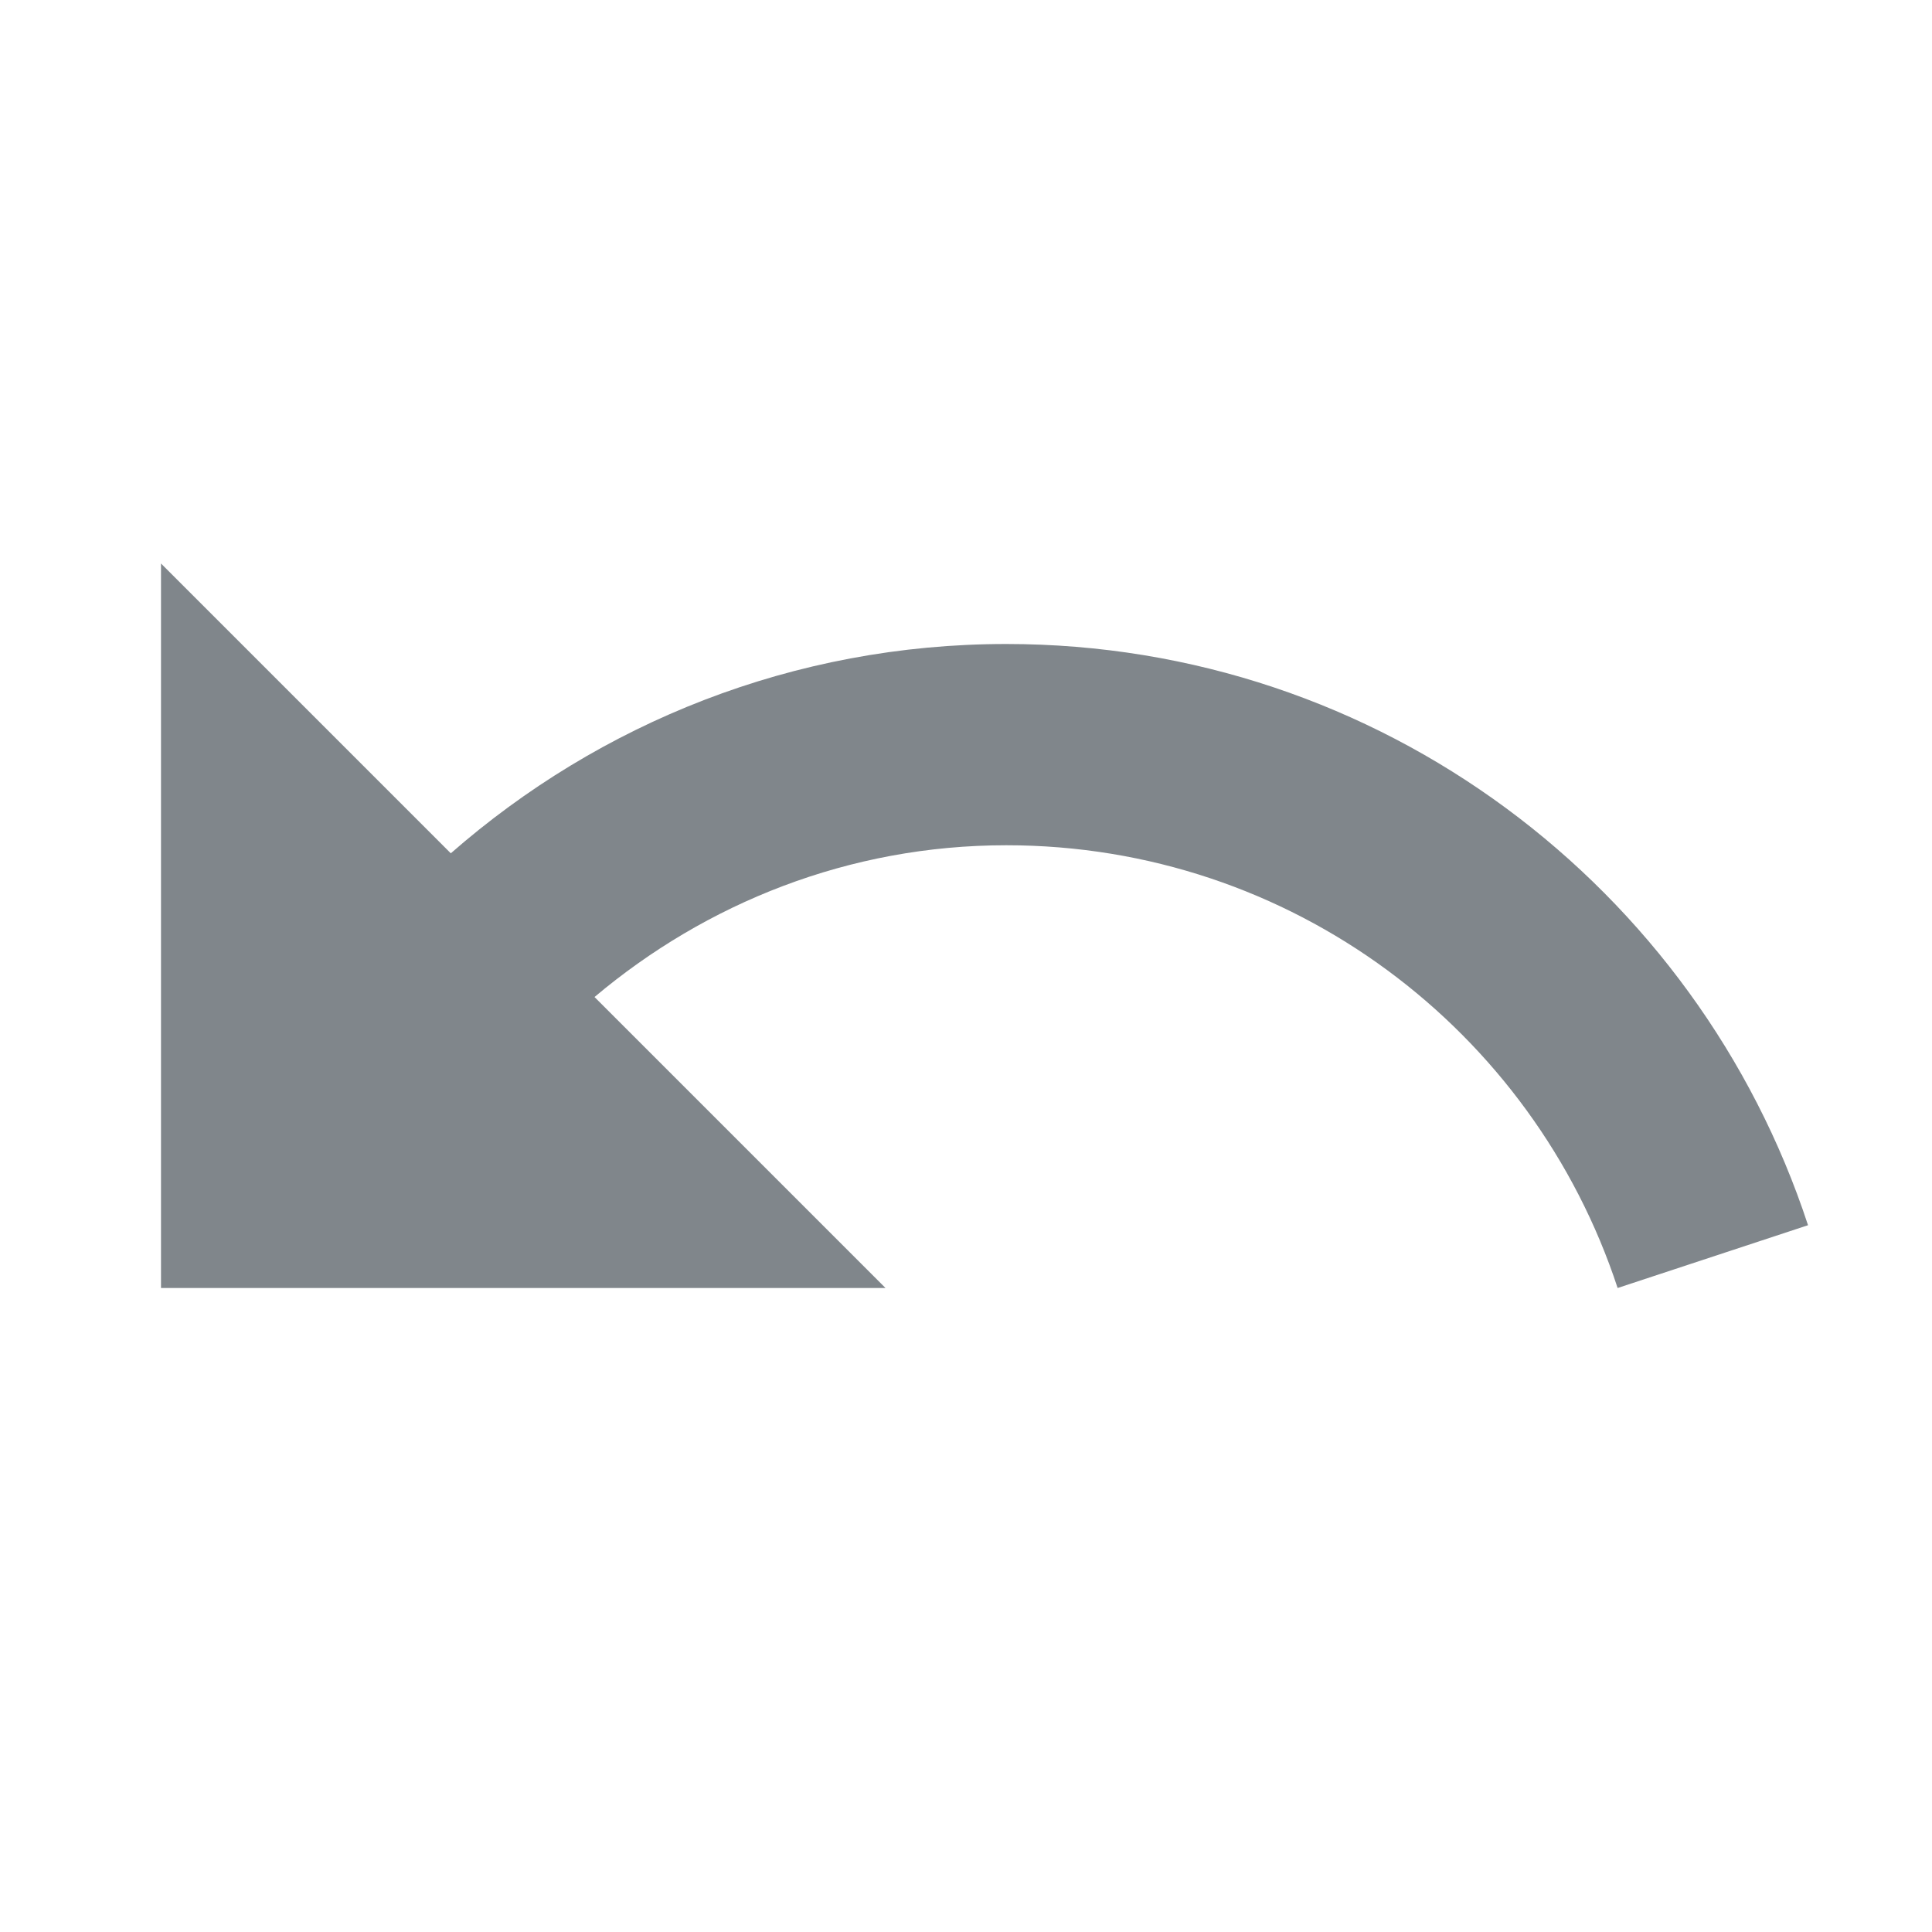
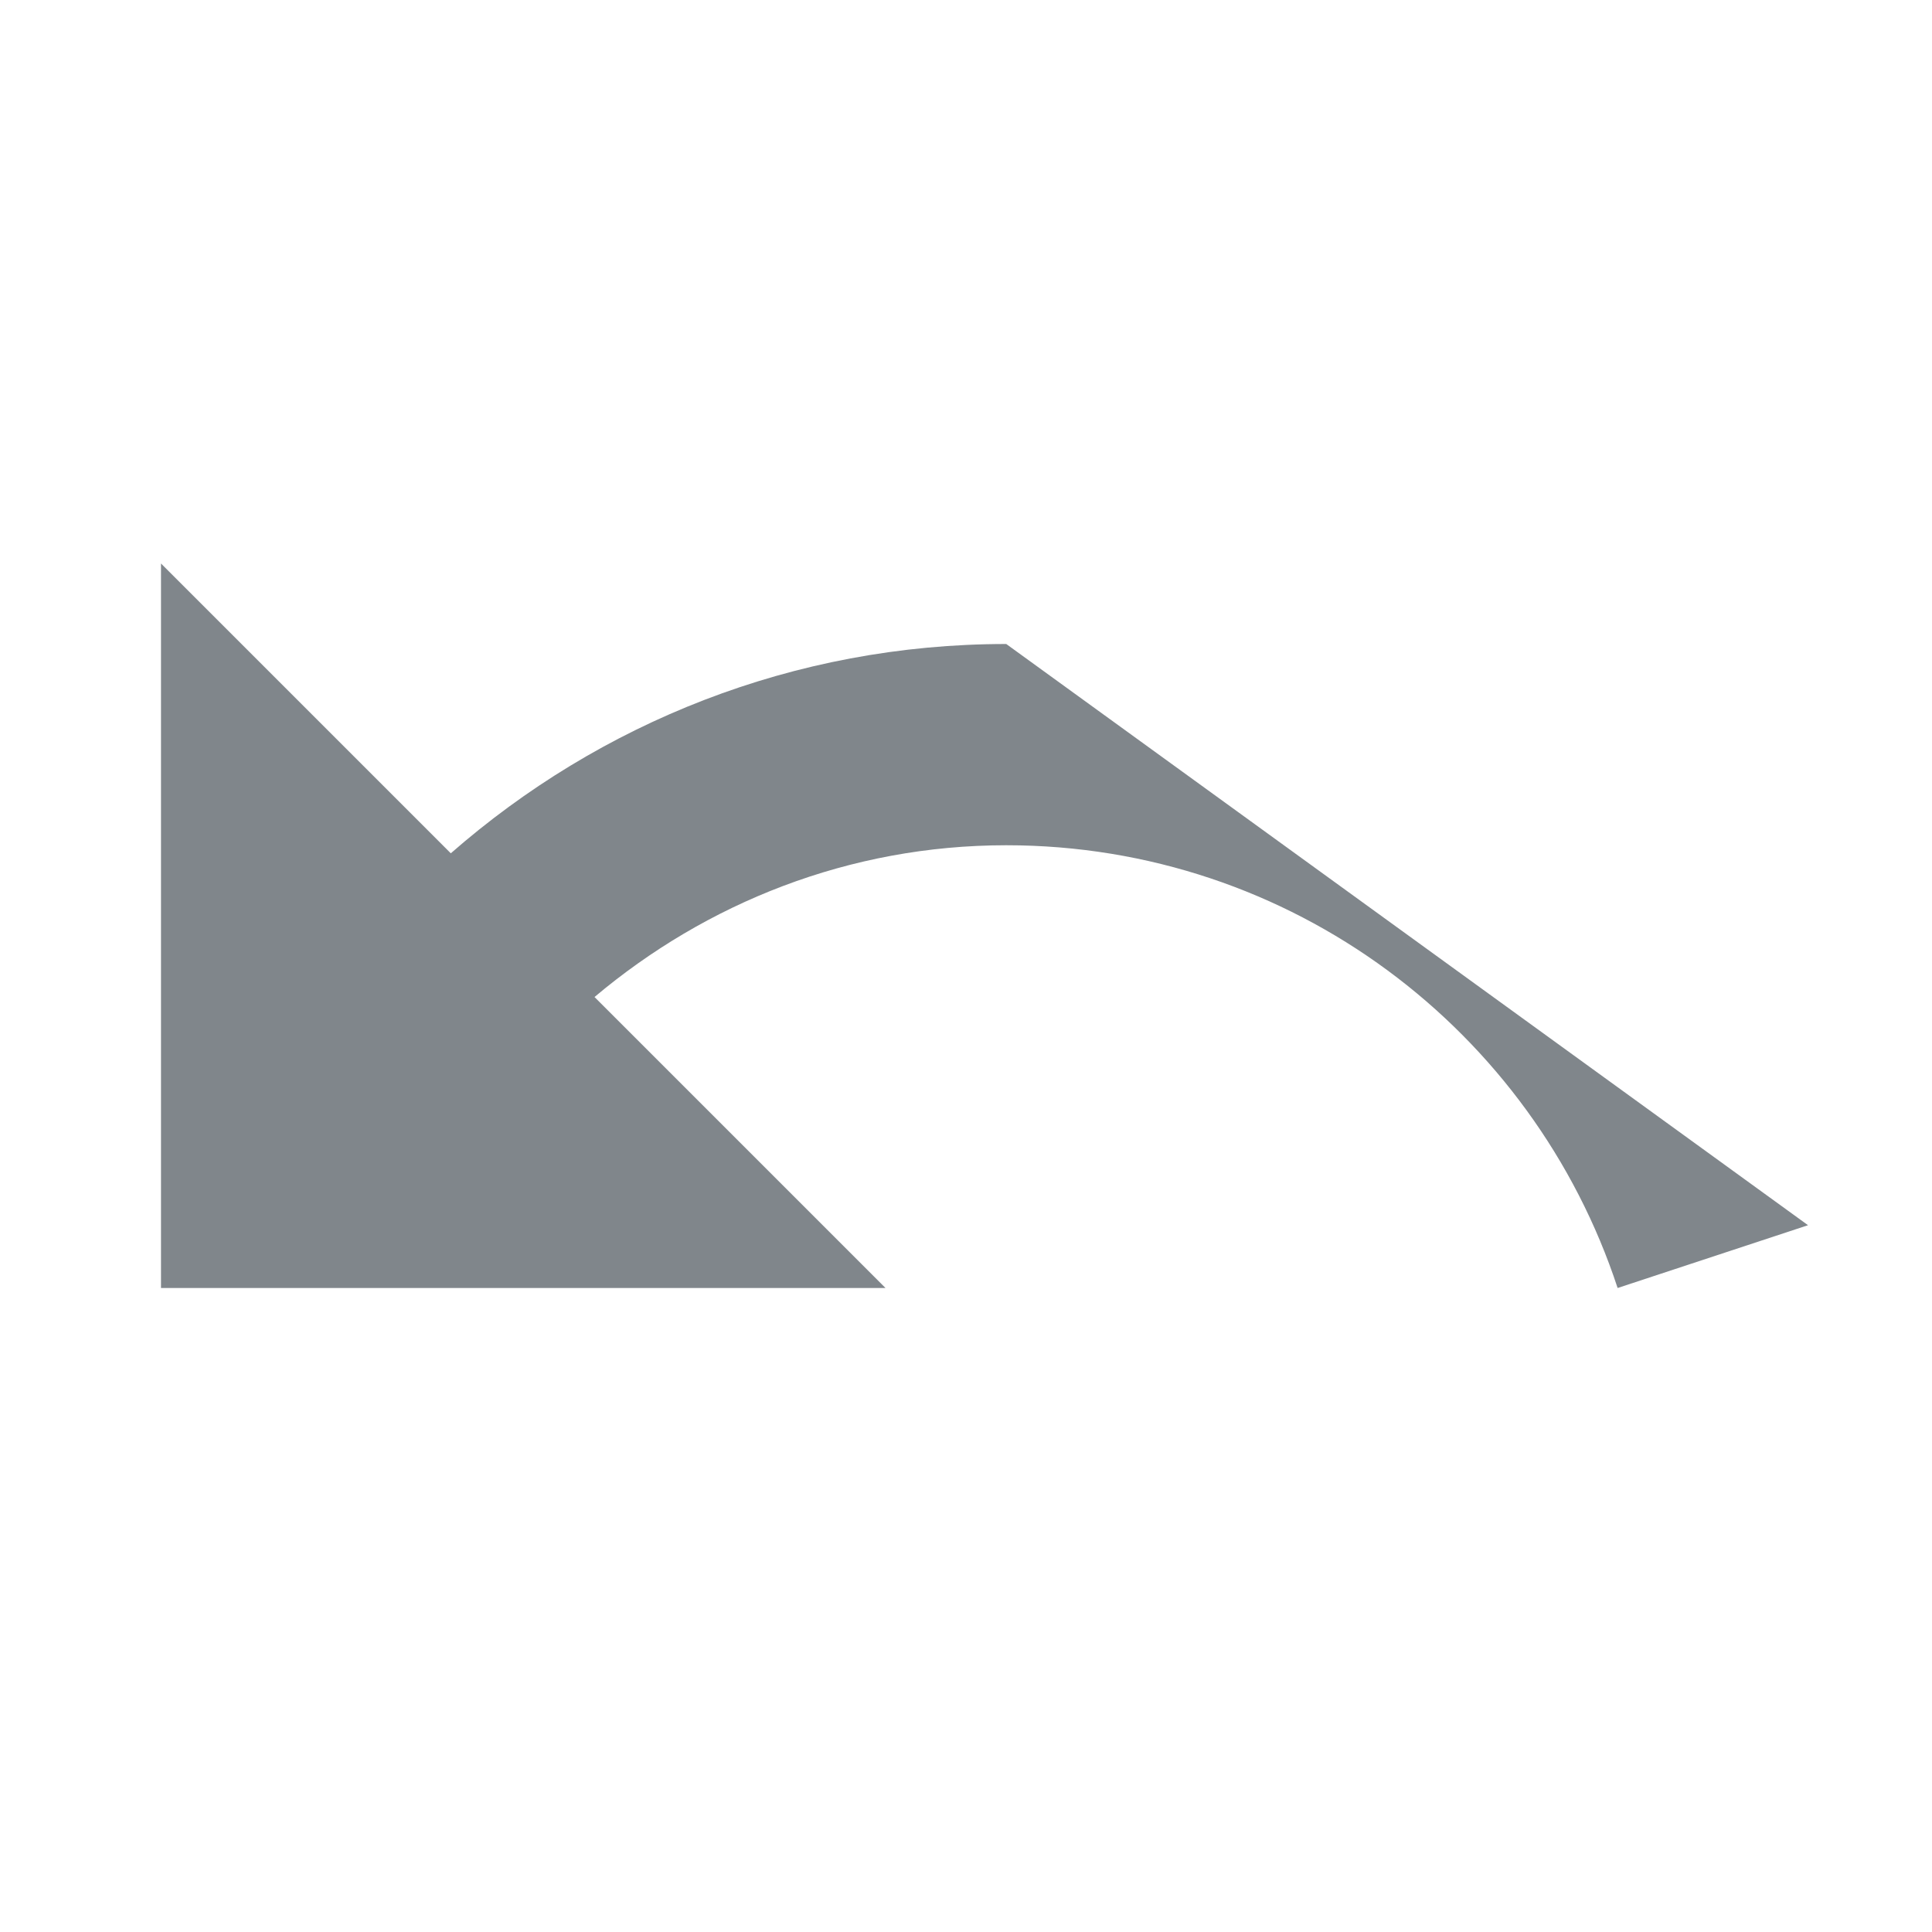
<svg xmlns="http://www.w3.org/2000/svg" width="18px" height="18px" viewBox="0 0 18 18" version="1.1" jetway-hooks="{}">
  <title>ic_undo_grey600_18dp (1)</title>
  <g jetway-hook-id="A8CD12F6-802B-445D-A324-EAC601DA8078" id="Page-1" stroke="none" stroke-width="1" fill="none" fill-rule="evenodd">
    <g jetway-hook-id="6E88FA70-BEBF-4606-8743-62F06572C4C4" id="ic_undo_grey600_18dp-(1)">
-       <polygon jetway-hook-id="DC3FC842-0483-4A03-B6C6-DF109B542397" id="Path" points="0 0 18 0 18 18 0 18" />
-       <path d="M9.375,6 C7.391,6 5.584,6.739 4.2,7.95 L1.5,5.25 L1.5,12 L8.25,12 L5.539,9.289 C6.577,8.415 7.909,7.875 9.375,7.875 C12.034,7.875 14.284,9.604 15.071,12 L16.845,11.415 C15.814,8.273 12.863,6 9.375,6 Z" jetway-hook-id="AD95E507-D5ED-4D9B-ACD3-423381D0E41A" id="Path" fill="#80868B" fill-rule="nonzero" />
+       <path d="M9.375,6 C7.391,6 5.584,6.739 4.2,7.95 L1.5,5.25 L1.5,12 L8.25,12 L5.539,9.289 C6.577,8.415 7.909,7.875 9.375,7.875 C12.034,7.875 14.284,9.604 15.071,12 L16.845,11.415 Z" jetway-hook-id="AD95E507-D5ED-4D9B-ACD3-423381D0E41A" id="Path" fill="#80868B" fill-rule="nonzero" />
    </g>
  </g>
</svg>